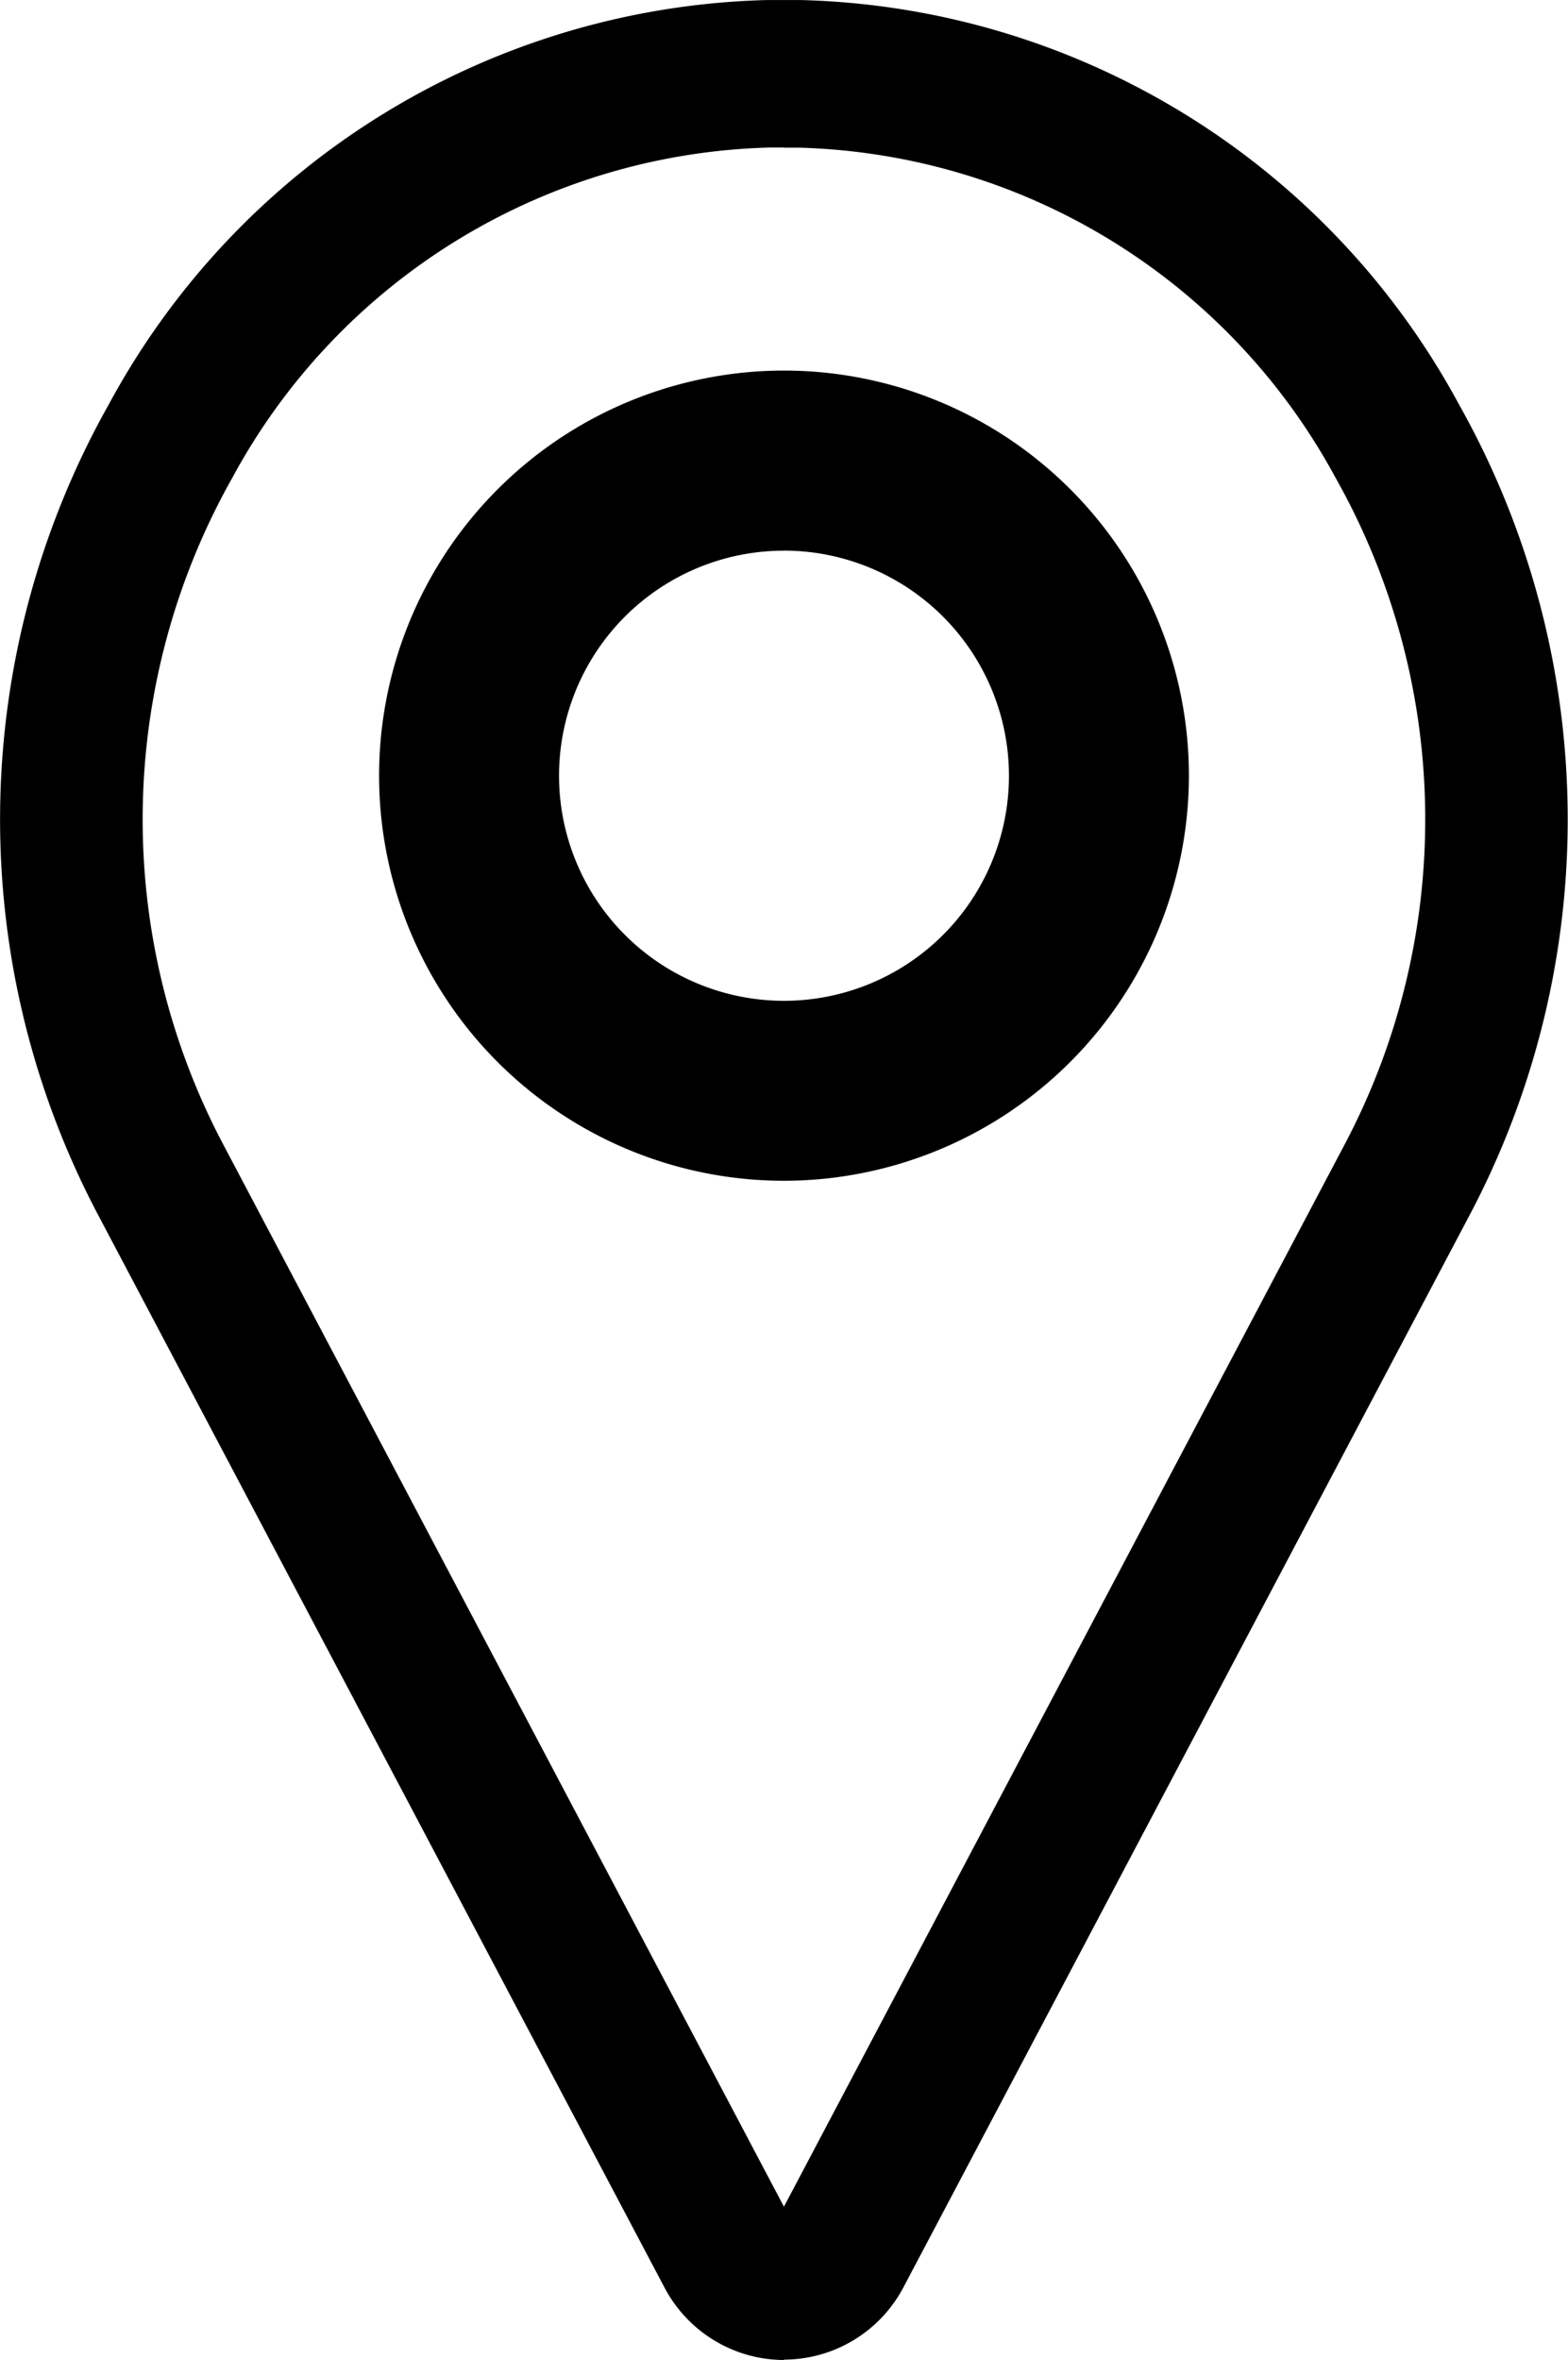
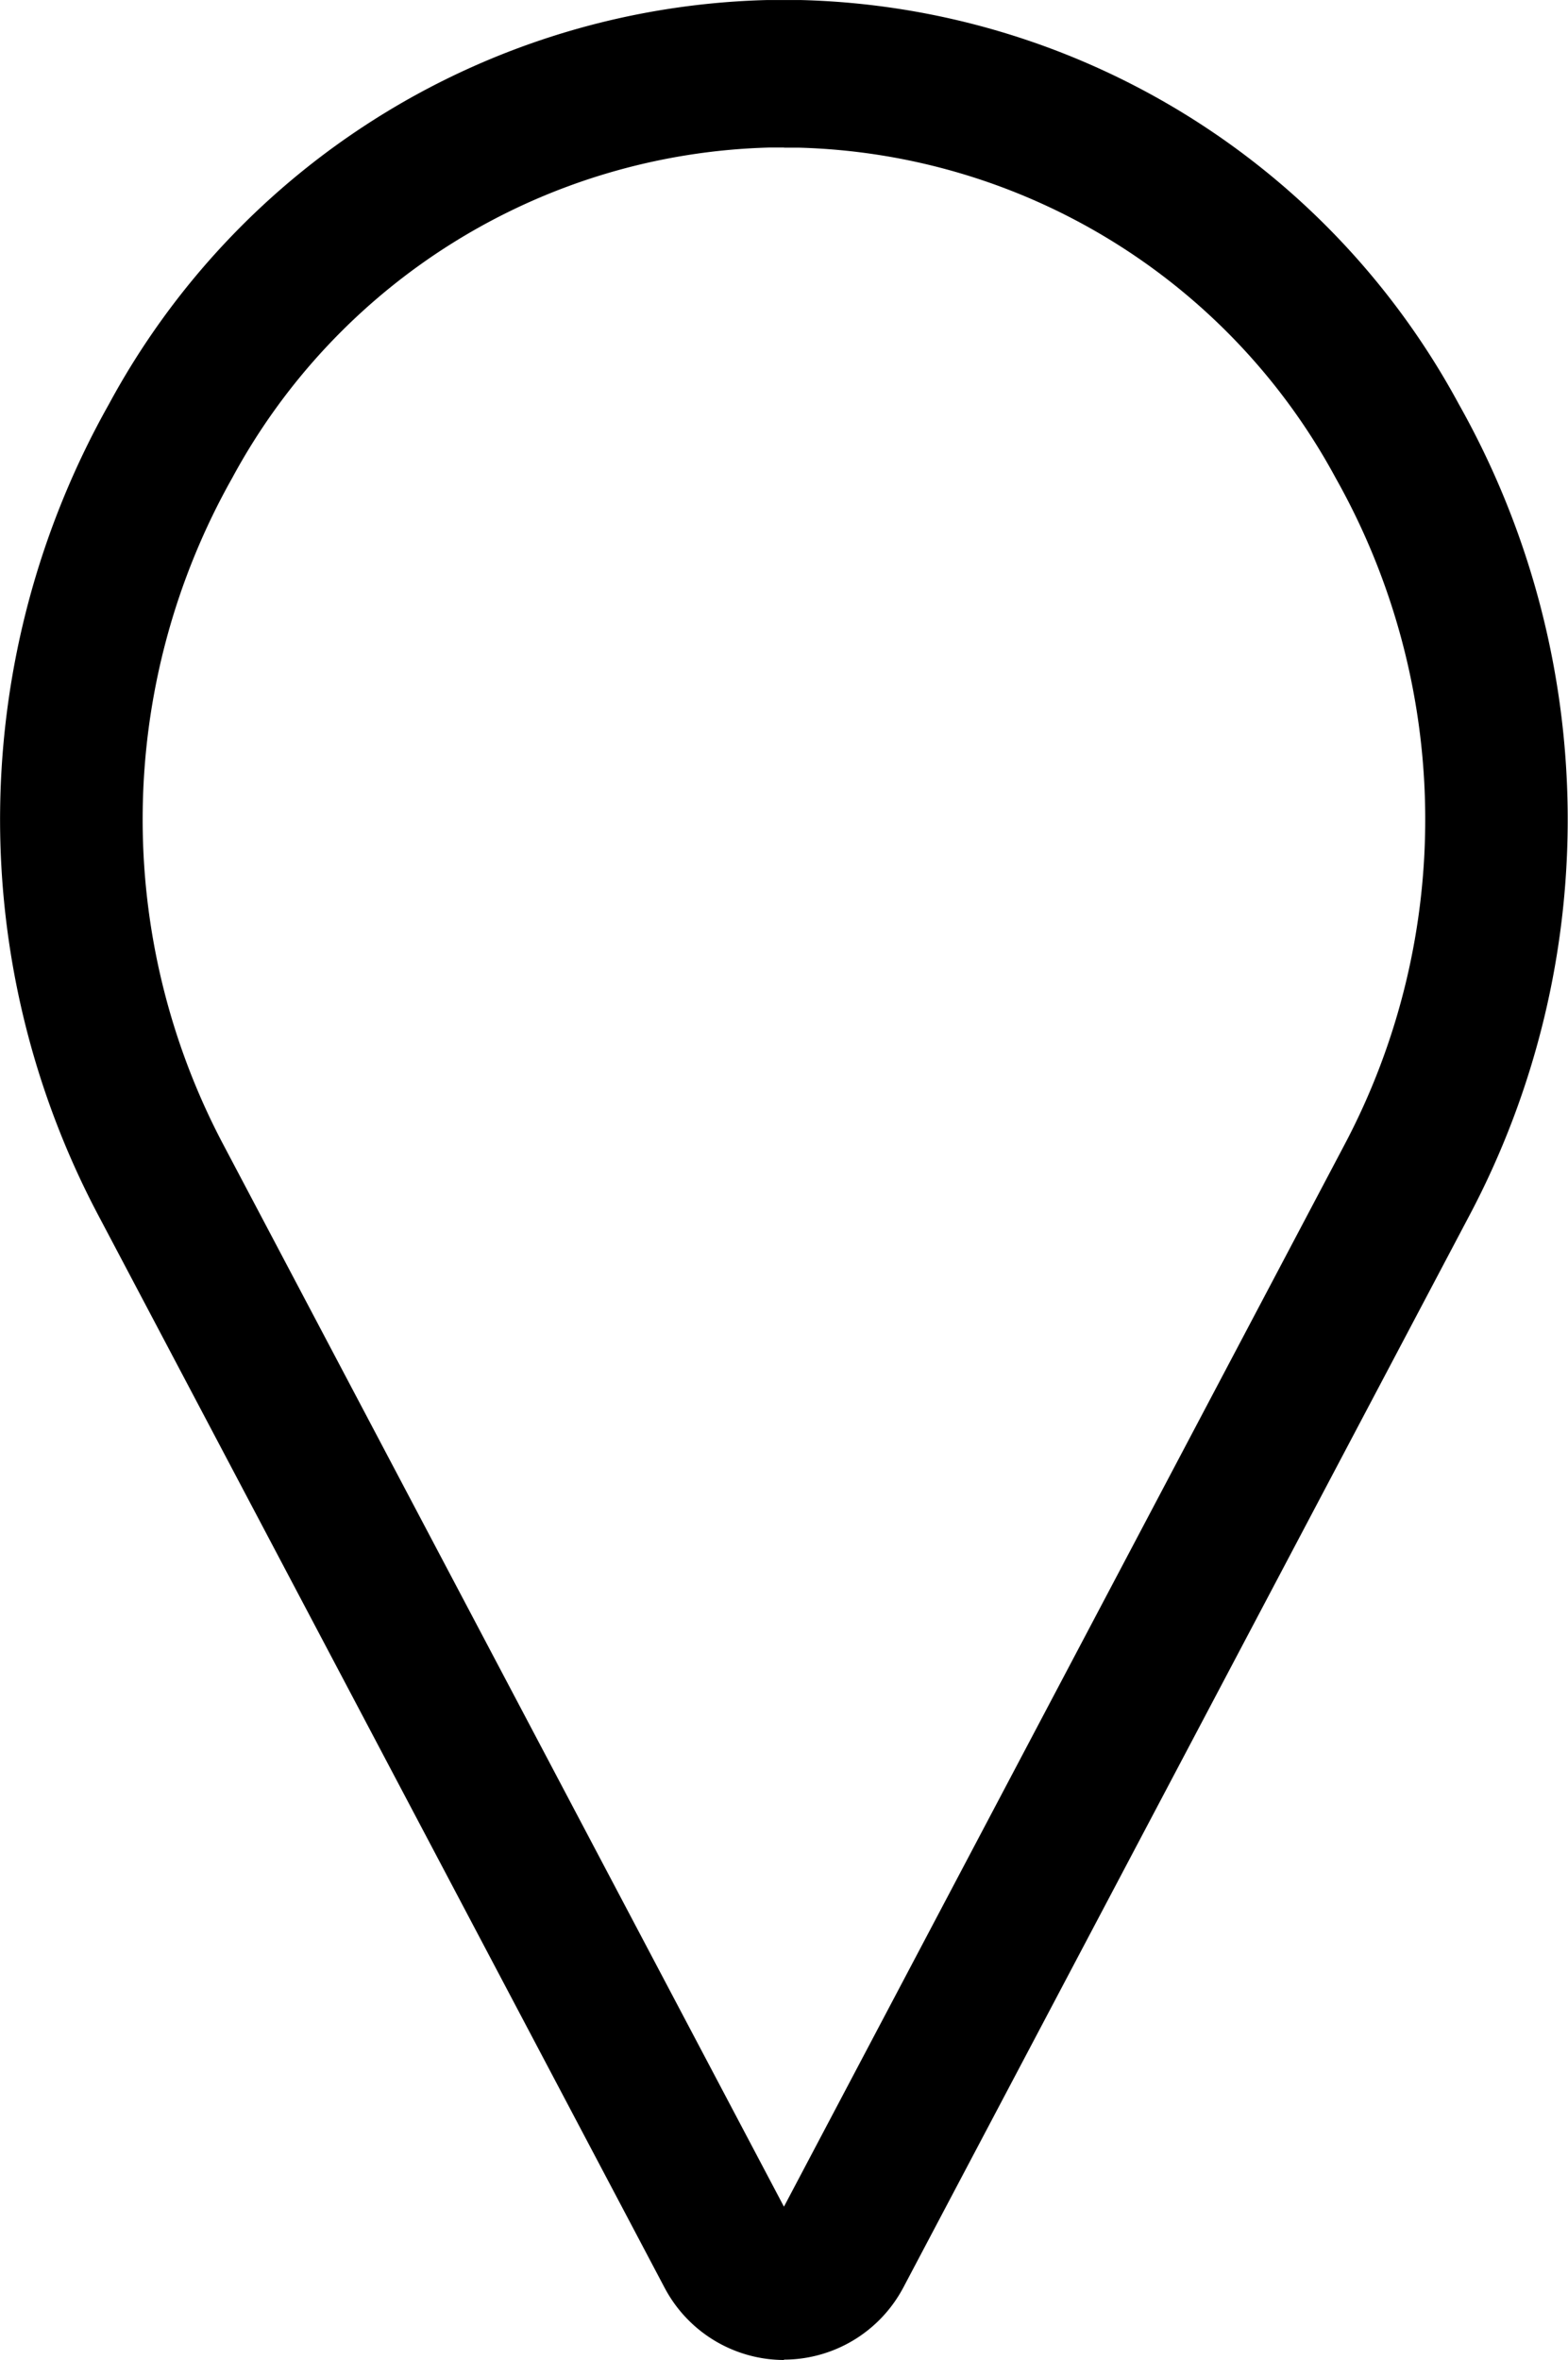
<svg xmlns="http://www.w3.org/2000/svg" id="pin" width="26.368" height="39.668" viewBox="0 0 26.368 39.668">
  <path id="Caminho_89" data-name="Caminho 89" d="M93.152,39.667a2.277,2.277,0,0,1-2-1.2l-.013-.024-9.509-18A14.225,14.225,0,0,1,81.8,6.792,12.951,12.951,0,0,1,92.856,0c.2,0,.394,0,.59,0A12.952,12.952,0,0,1,104.5,6.792a14.225,14.225,0,0,1,.174,13.645l-9.509,18-.013.024a2.277,2.277,0,0,1-2,1.2Zm0-37.188-.246,0a10.584,10.584,0,0,0-9.033,5.554,11.69,11.69,0,0,0-.145,11.214l9.423,17.843,9.423-17.843a11.689,11.689,0,0,0-.145-11.214A10.584,10.584,0,0,0,93.4,2.481l-.246,0Z" transform="translate(-79.968 0.001)" />
-   <path id="Caminho_90" data-name="Caminho 90" d="M190.809,101.618a6.809,6.809,0,1,1,6.809-6.809A6.816,6.816,0,0,1,190.809,101.618Zm0-10.591a3.783,3.783,0,1,0,3.783,3.783A3.787,3.787,0,0,0,190.809,91.026Z" transform="translate(-177.625 -81.771)" />
</svg>